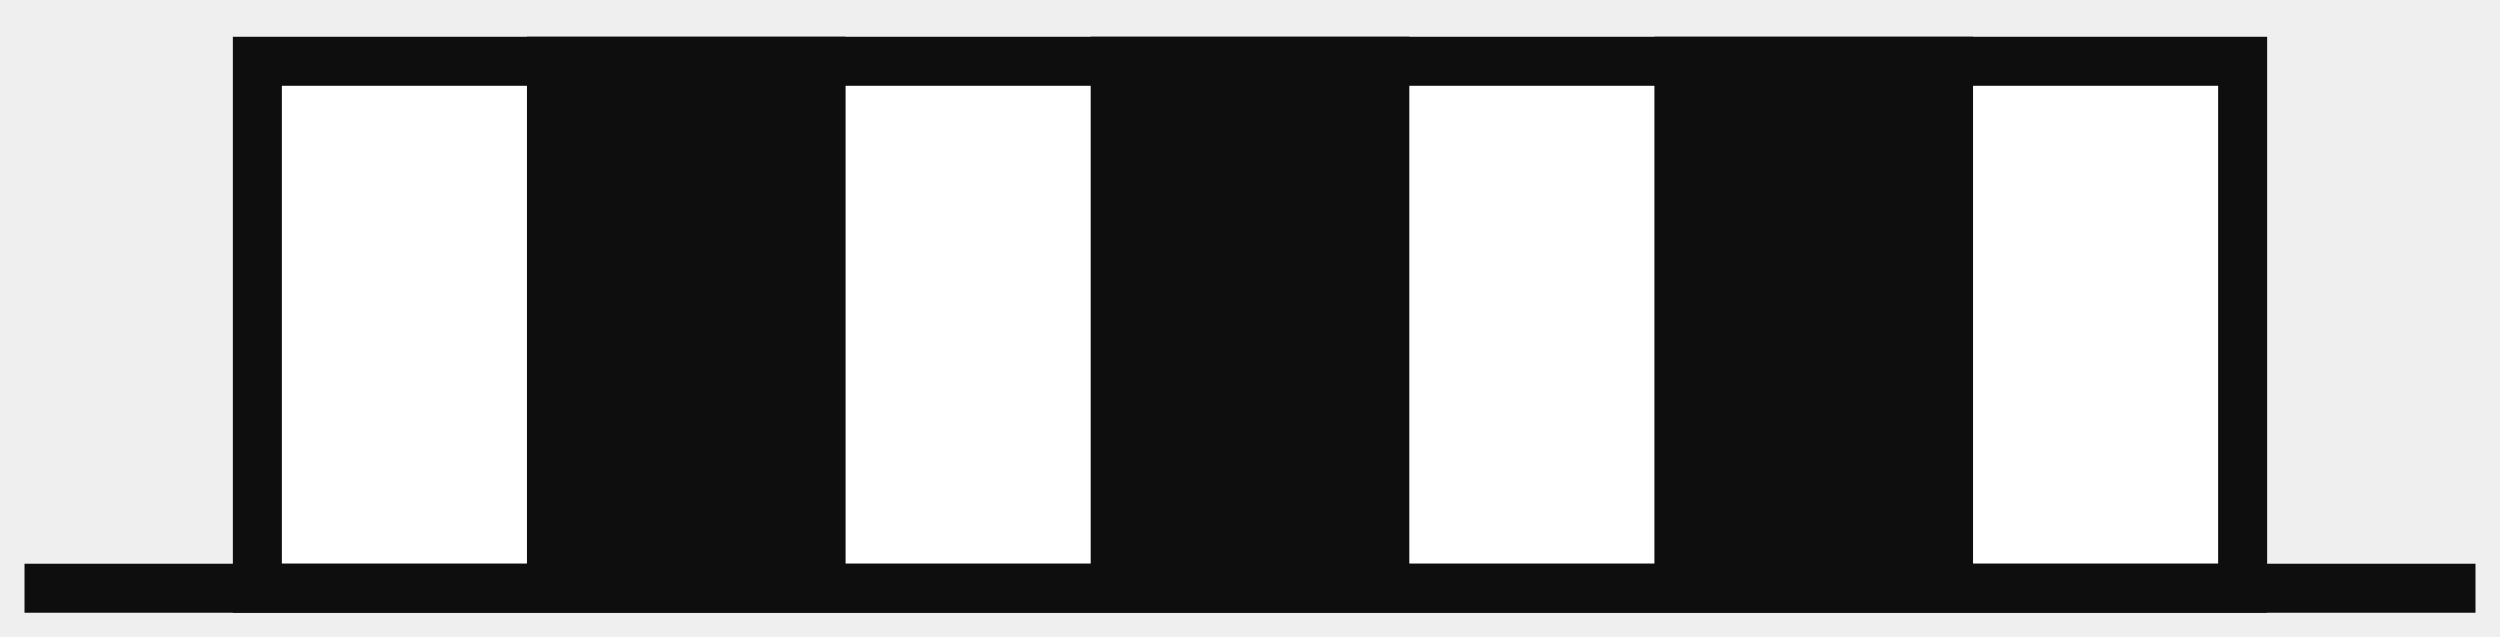
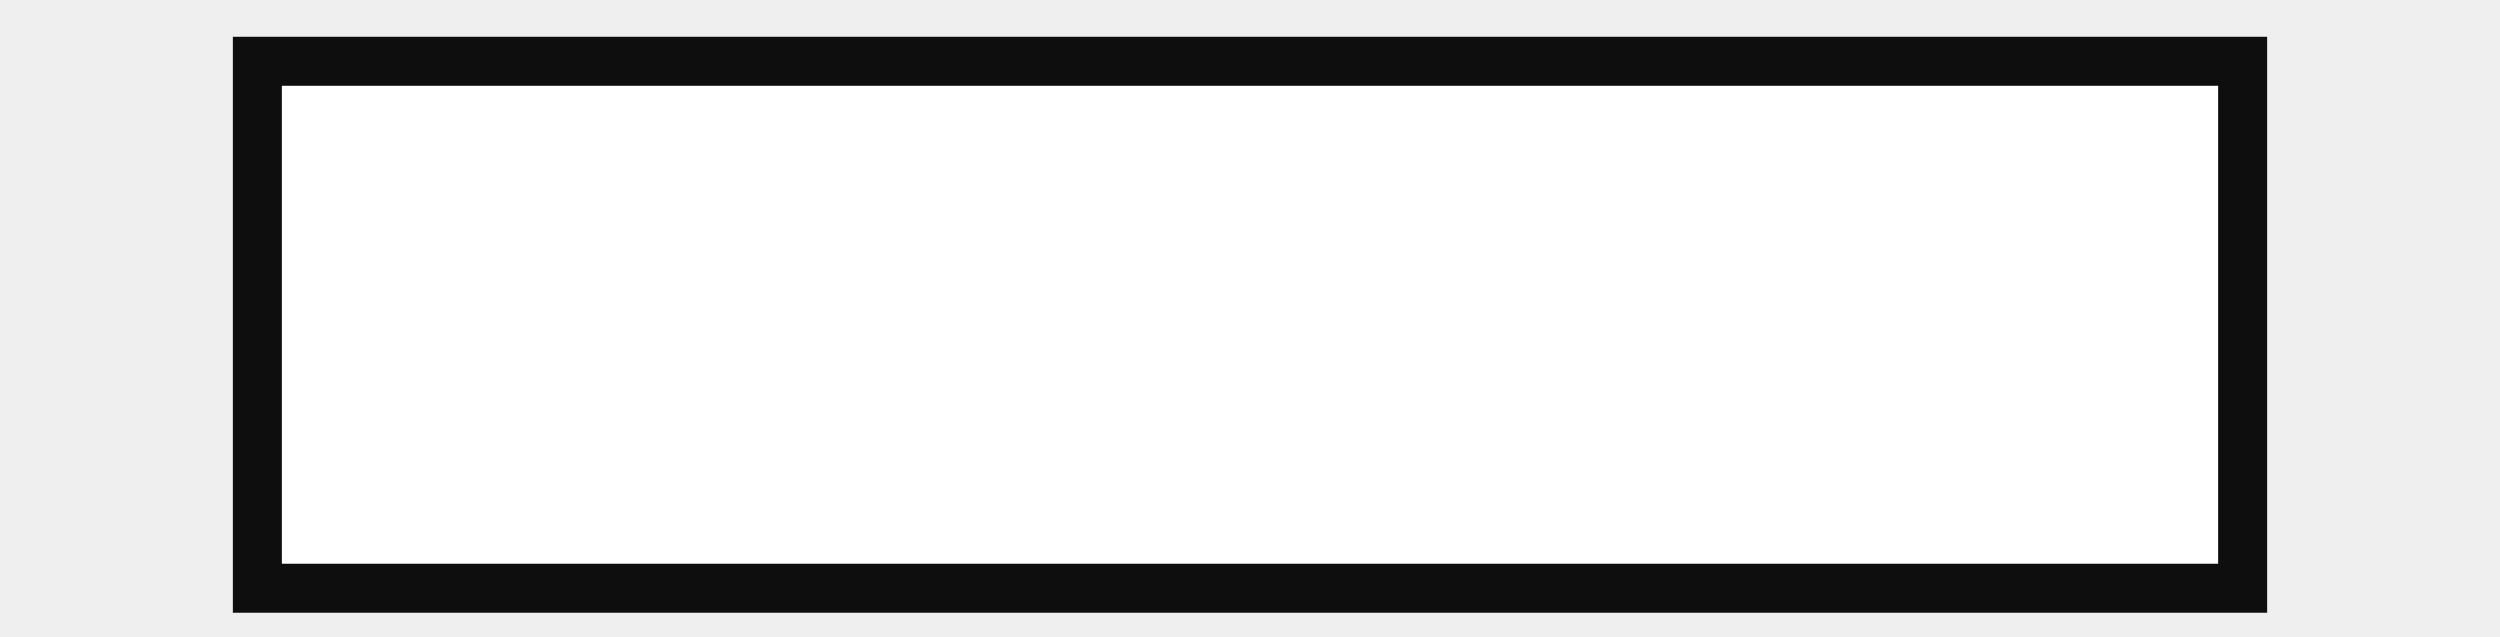
<svg xmlns="http://www.w3.org/2000/svg" width="204" height="52">
  <rect width="100%" height="100%" fill="#808080" stroke="none" />
  <g fill="none" fill-rule="evenodd">
    <path fill-opacity=".87" fill="#FFF" d="M0 0h204v52H0z" />
    <path fill="#FFF" d="M19 3h166v47H19z" />
    <path d="M185 3H19v47h166V3zm-4 4v39H23V7h158z" fill="#0E0E0E" fill-rule="nonzero" />
-     <path fill="#0E0E0E" fill-rule="nonzero" d="M2 46h200v4H2zM43 3h26v43H43V3zm46 0h26v43H89V3zm46 0h26v43h-26V3z" />
  </g>
</svg>